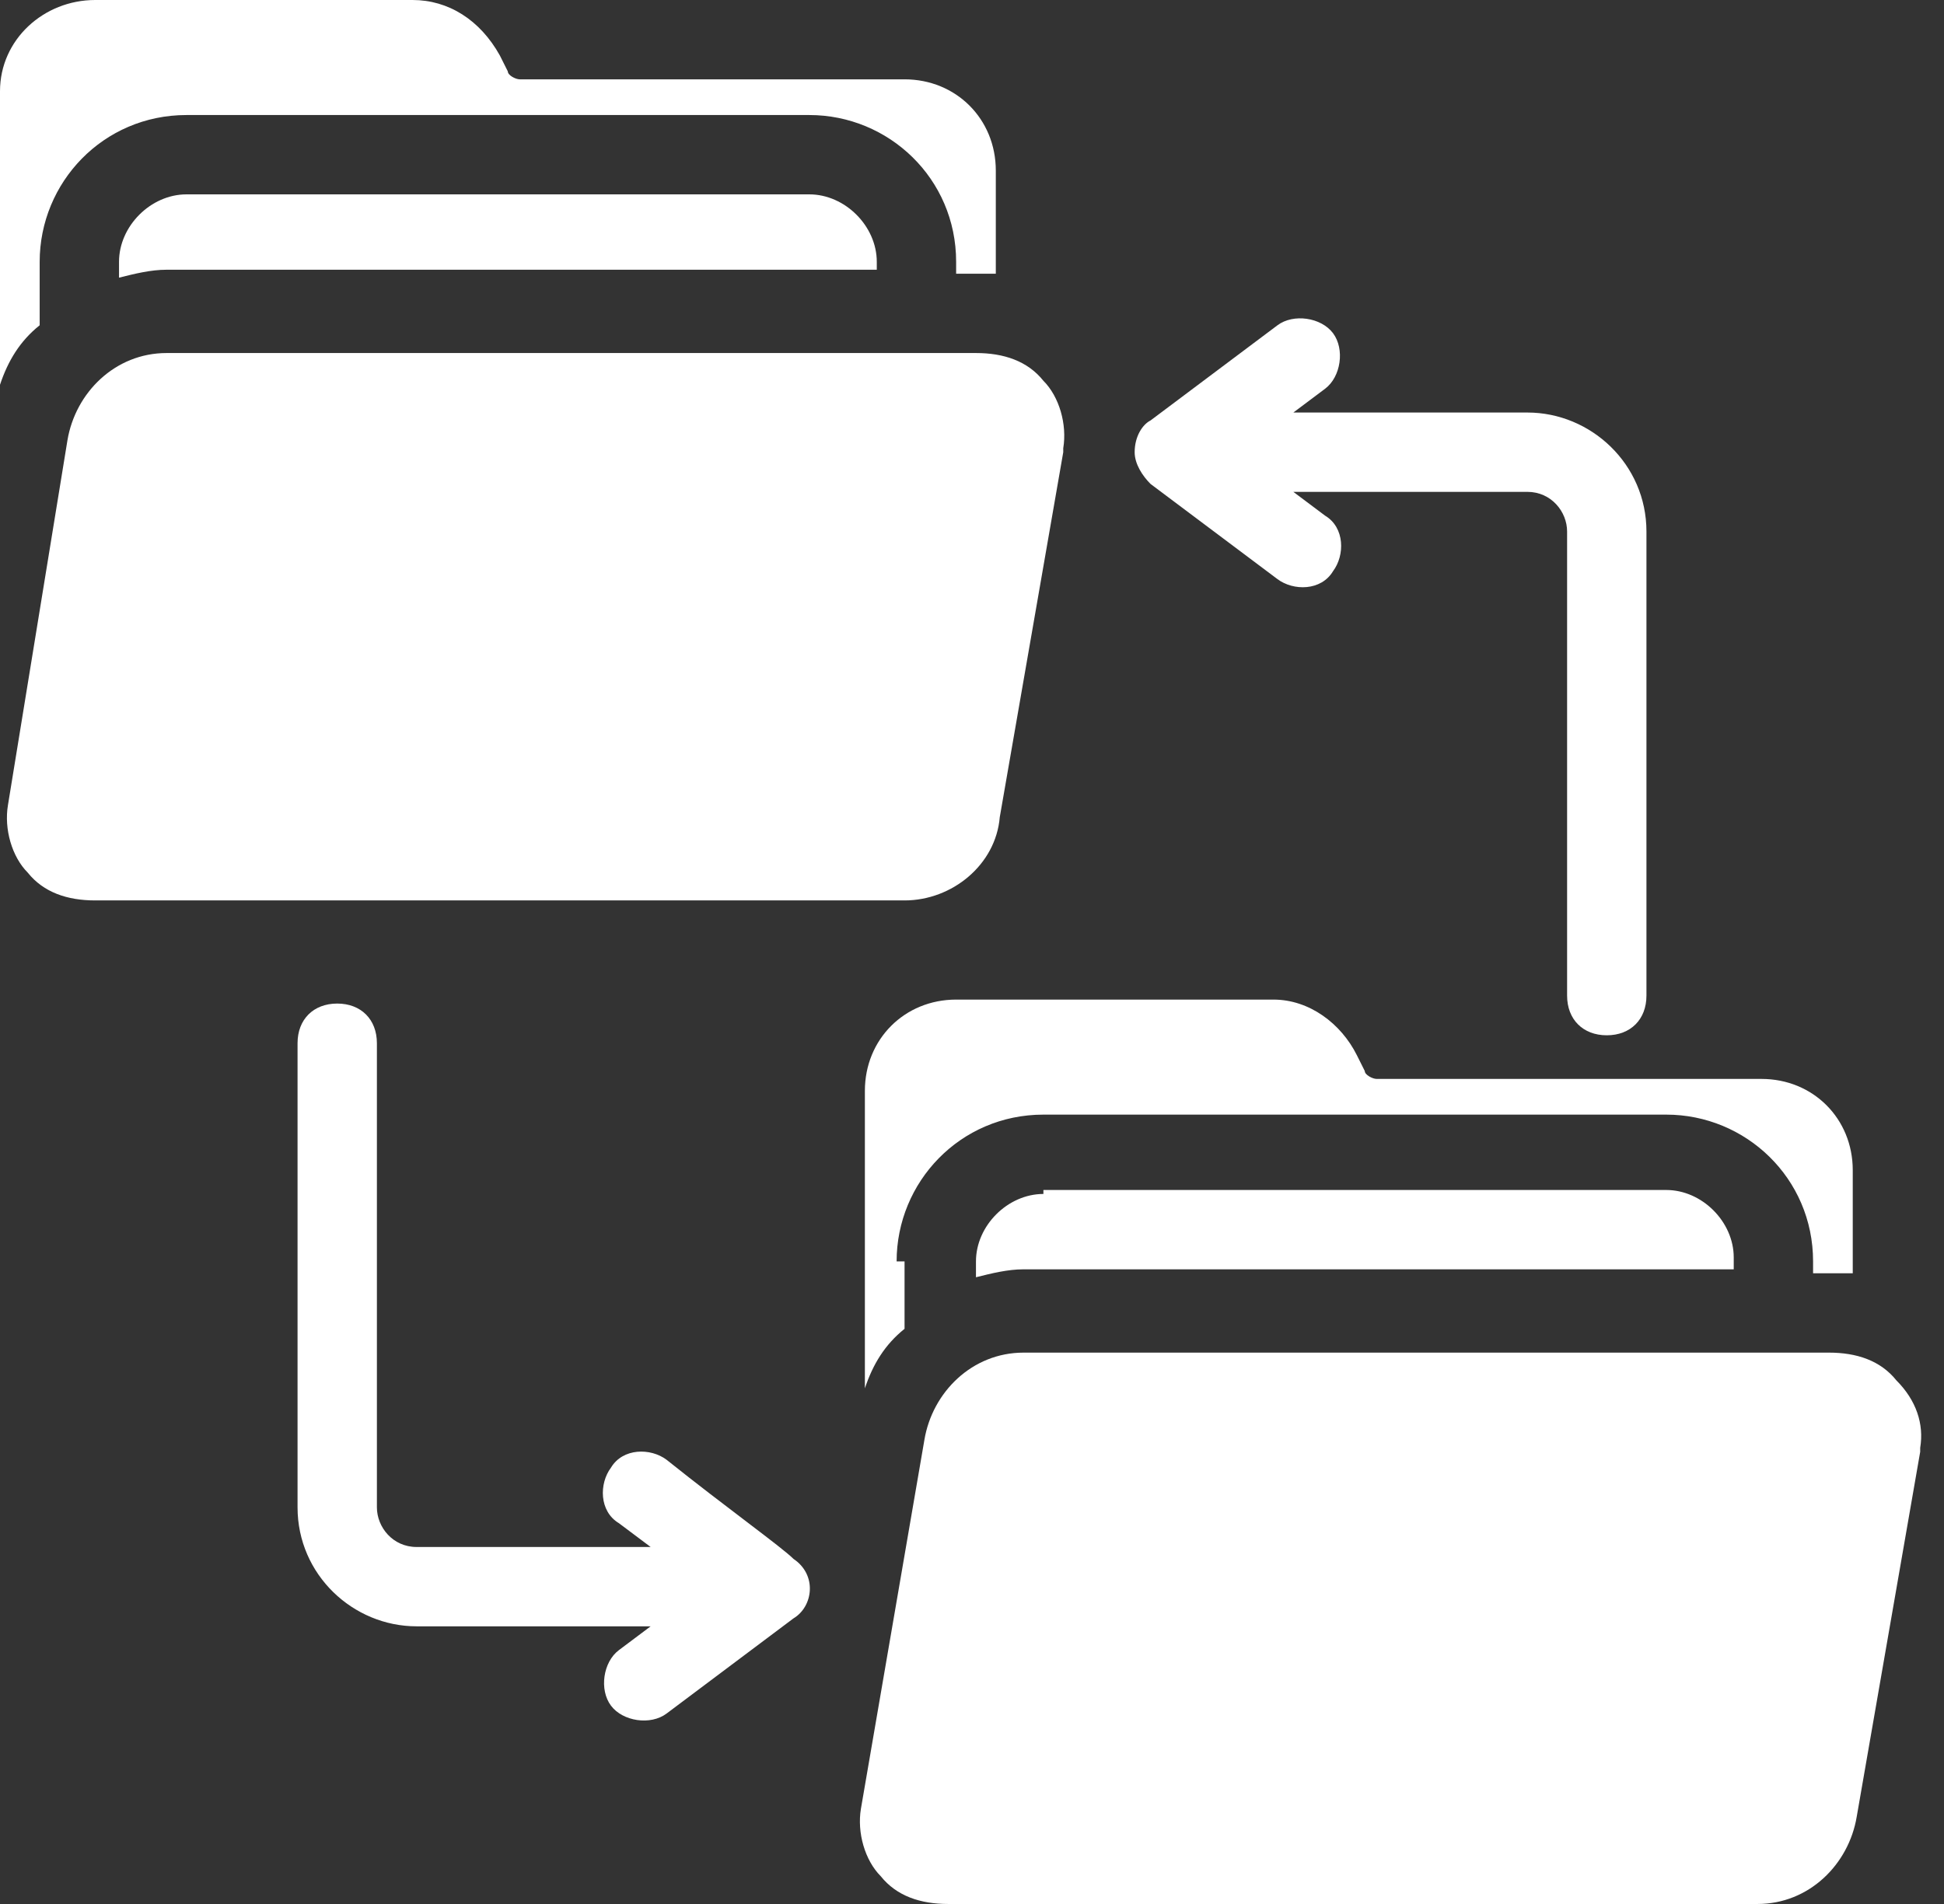
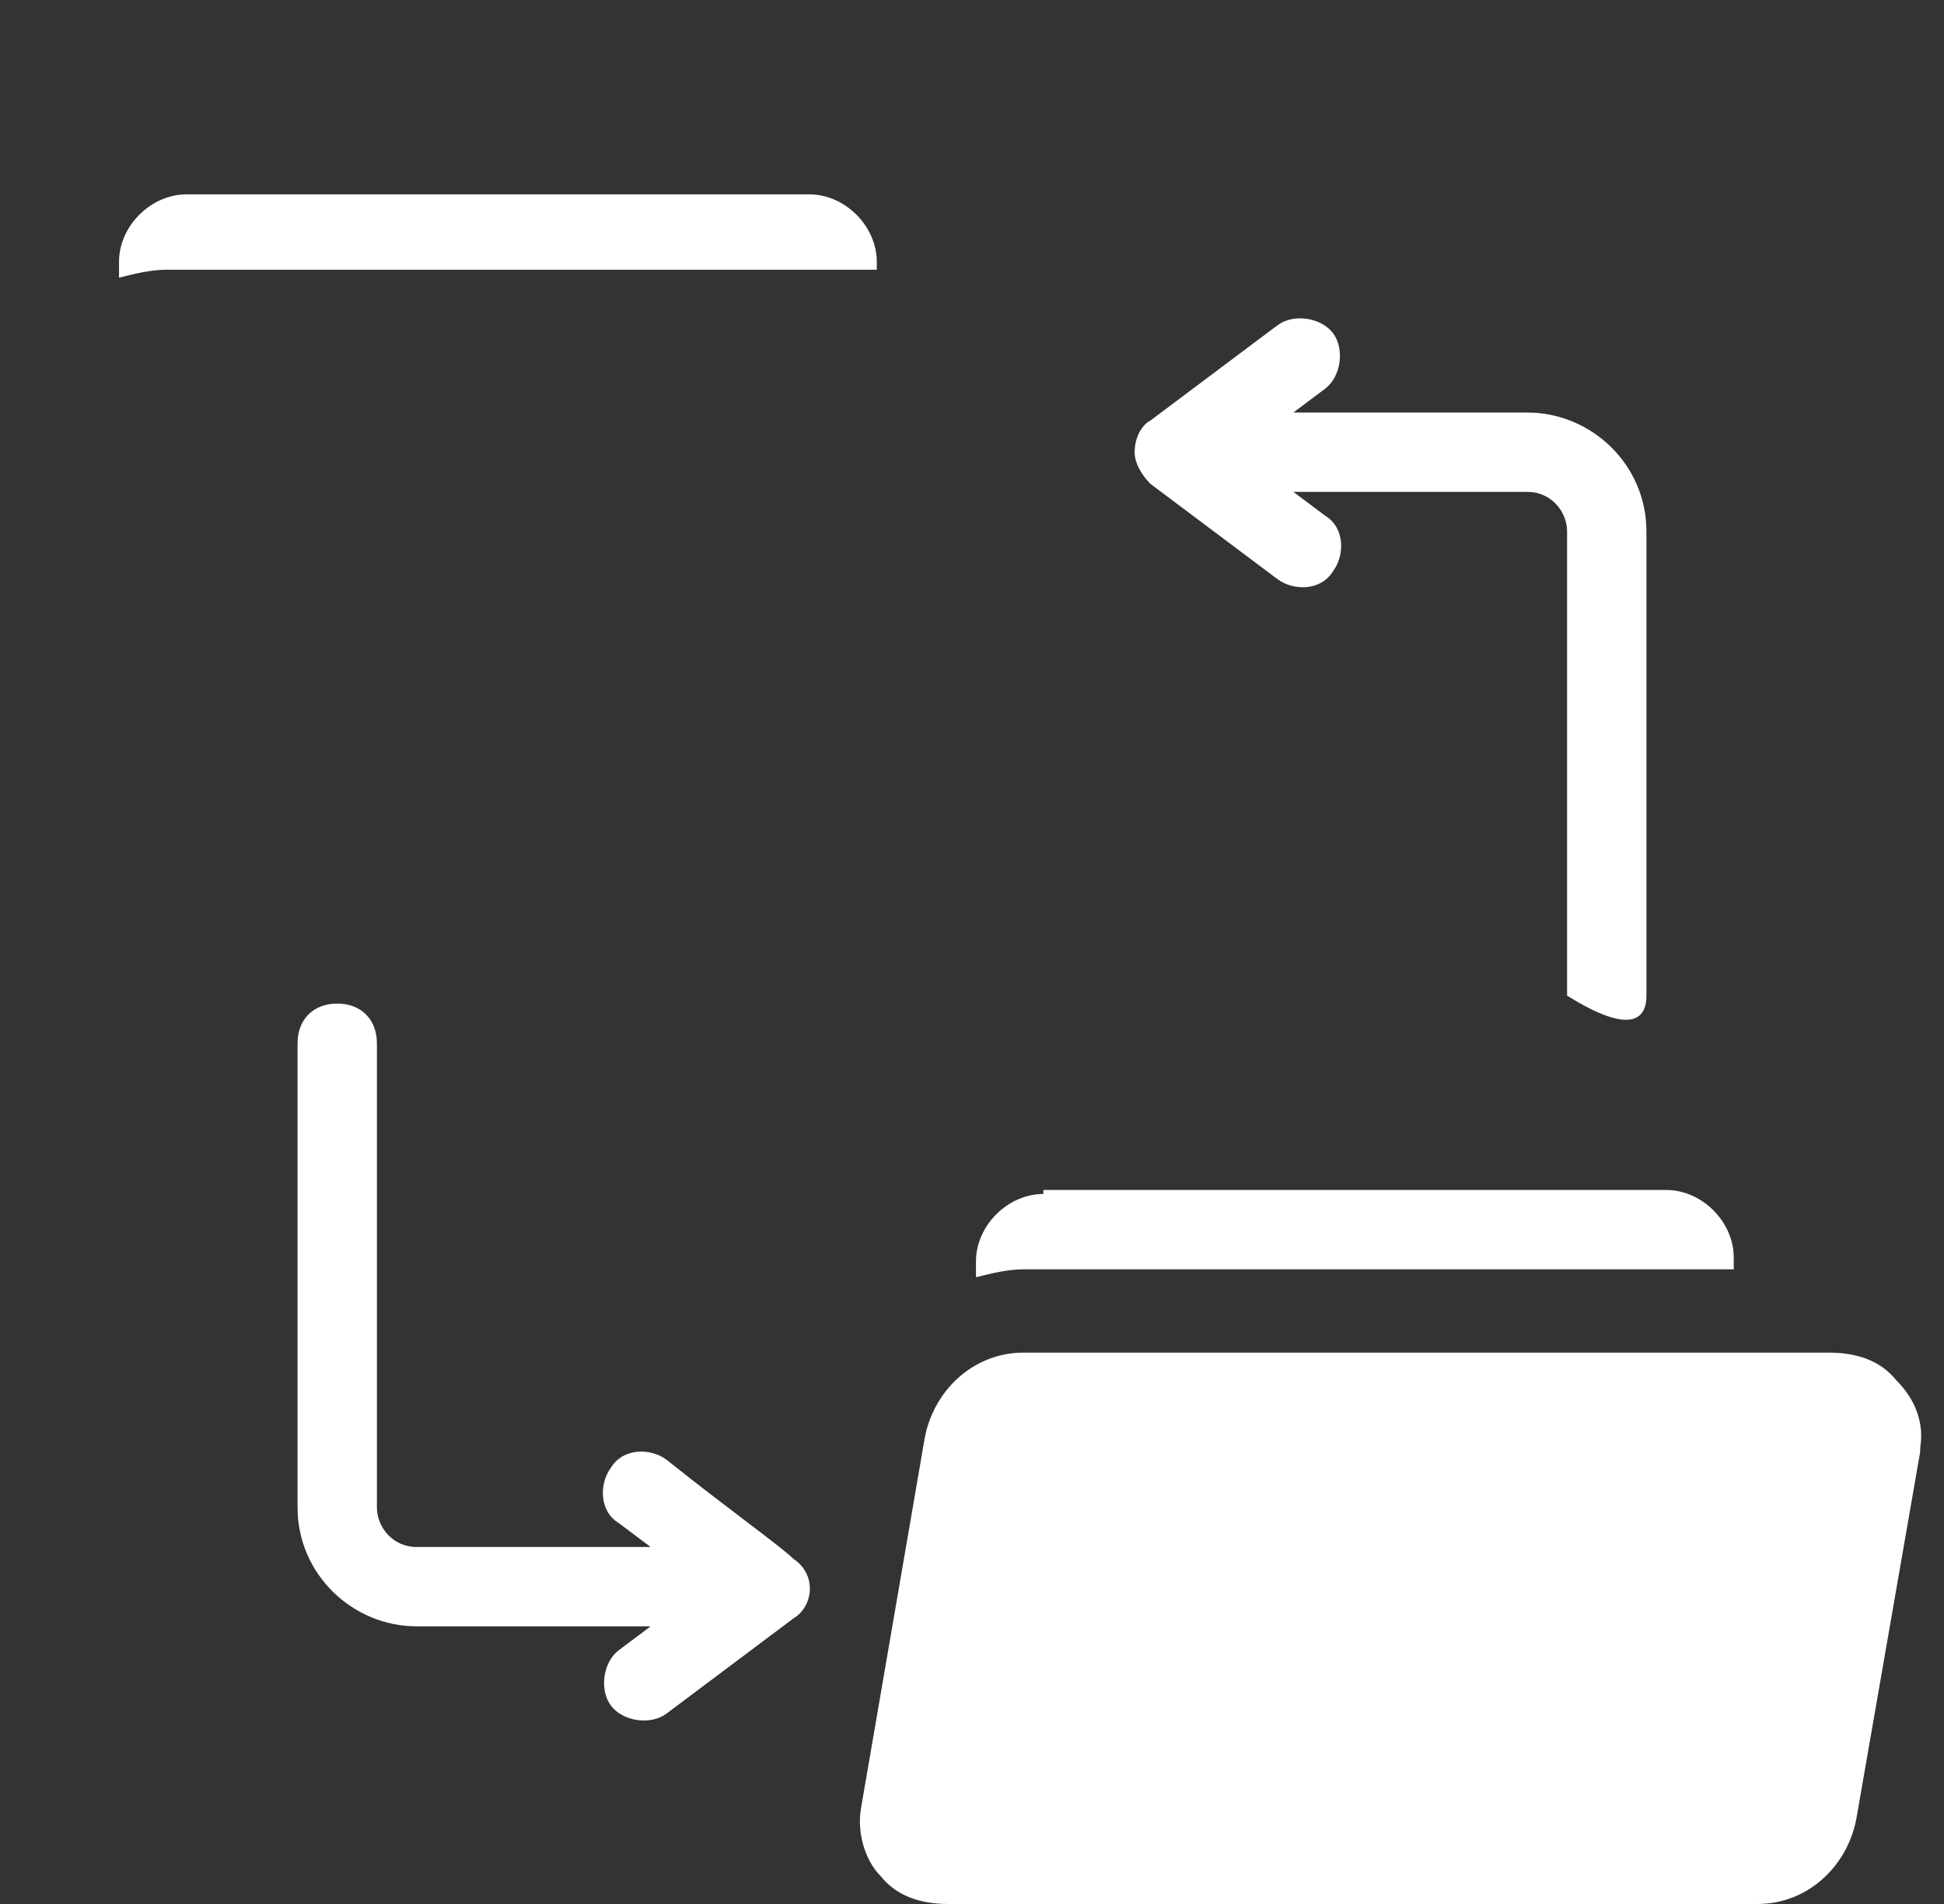
<svg xmlns="http://www.w3.org/2000/svg" width="49" height="48" viewBox="0 0 49 48" fill="none">
  <rect x="0" y="0" width="49" height="48" fill="#333333" stroke="none" />
-   <path d="M1 6.6C1 4.6 2.6 2.9 4.7 2.9H20.4C22.4 2.9 24.1 4.5 24.1 6.6V6.9C24.5 6.9 24.7 6.9 25.1 6.9V4.3C25.1 3 24.1 2 22.8 2H13.1C13 2 12.8 1.9 12.8 1.8L12.6 1.4C12.1 0.5 11.3 0 10.4 0H2.4C1.1 0 0 1 0 2.3V9.7C0.2 9.1 0.5 8.6 1 8.2V6.6Z" fill="white" />
  <path d="M4.7 4.9C3.8 4.9 3 5.7 3 6.6V7C3.4 6.9 3.8 6.8 4.2 6.8H22.1V6.6C22.1 5.7 21.3 4.9 20.4 4.9H4.7Z" fill="white" />
-   <path d="M25.2 20.6L26.8 11.4C26.8 11.4 26.8 11.4 26.8 11.3C26.9 10.7 26.7 10 26.3 9.6C25.9 9.1 25.3 8.9 24.6 8.9H4.2C2.9 8.9 1.9 9.9 1.7 11.1L0.2 20.3C0.1 20.9 0.3 21.6 0.7 22C1.1 22.5 1.7 22.7 2.4 22.7H22.8C24 22.7 25.1 21.8 25.2 20.6Z" fill="white" />
-   <path d="M22.6 31.8C22.6 29.8 24.2 28.1 26.3 28.1H42C44 28.1 45.7 29.7 45.7 31.8V32.1H46.2C46.4 32.1 46.5 32.1 46.7 32.1V29.5C46.7 28.2 45.7 27.2 44.4 27.2H34.7C34.6 27.2 34.4 27.1 34.4 27L34.2 26.6C33.8 25.8 33 25.2 32.1 25.2H24.1C22.8 25.2 21.8 26.2 21.8 27.5V35C22 34.4 22.3 33.9 22.8 33.5V31.8H22.6Z" fill="white" />
  <path d="M26.3 30.1C25.4 30.1 24.6 30.9 24.6 31.8V32.2C25 32.1 25.4 32 25.8 32H43.7V31.7C43.7 30.8 42.9 30 42 30H26.3V30.1Z" fill="white" />
  <path d="M47.8 34.8C47.4 34.3 46.8 34.1 46.1 34.1H25.8C24.5 34.1 23.5 35.1 23.3 36.3L21.7 45.6C21.6 46.2 21.8 46.9 22.2 47.3C22.6 47.8 23.2 48 23.9 48H44.3C45.6 48 46.6 47 46.8 45.8L48.4 36.6C48.4 36.6 48.4 36.6 48.4 36.5C48.5 35.9 48.3 35.3 47.8 34.8Z" fill="white" />
-   <path d="M28.6 11.4C28.6 11.7 28.8 12 29 12.2L32.2 14.6C32.6 14.9 33.3 14.9 33.6 14.4C33.9 14 33.9 13.3 33.4 13L32.6 12.4H38.5C39.1 12.4 39.5 12.9 39.5 13.4V25.1C39.5 25.7 39.9 26.1 40.5 26.1C41.1 26.1 41.5 25.7 41.5 25.1V13.4C41.5 11.7 40.1 10.4 38.5 10.4H32.6L33.4 9.8C33.8 9.5 33.9 8.8 33.6 8.4C33.3 8 32.6 7.9 32.2 8.2L29 10.6C28.8 10.7 28.6 11 28.6 11.4Z" fill="white" />
+   <path d="M28.6 11.4C28.6 11.7 28.8 12 29 12.2L32.2 14.6C32.6 14.9 33.3 14.9 33.6 14.4C33.9 14 33.9 13.3 33.4 13L32.6 12.4H38.5C39.1 12.4 39.5 12.9 39.5 13.4V25.1C41.1 26.1 41.5 25.7 41.5 25.1V13.4C41.5 11.7 40.1 10.4 38.5 10.4H32.6L33.4 9.8C33.8 9.5 33.9 8.8 33.6 8.4C33.3 8 32.6 7.9 32.2 8.2L29 10.6C28.8 10.7 28.6 11 28.6 11.4Z" fill="white" />
  <path d="M20 39.3C19.7 39 18.3 38 16.8 36.8C16.4 36.5 15.7 36.5 15.4 37C15.1 37.4 15.1 38.1 15.6 38.4L16.4 39H10.5C9.9 39 9.5 38.5 9.5 38V26.3C9.5 25.7 9.1 25.3 8.5 25.3C7.9 25.3 7.5 25.7 7.5 26.3V38C7.5 39.7 8.9 41 10.5 41H16.4L15.6 41.6C15.2 41.9 15.1 42.6 15.4 43C15.7 43.4 16.4 43.5 16.8 43.2L20 40.8C20.5 40.5 20.6 39.7 20 39.3Z" fill="white" />
</svg>